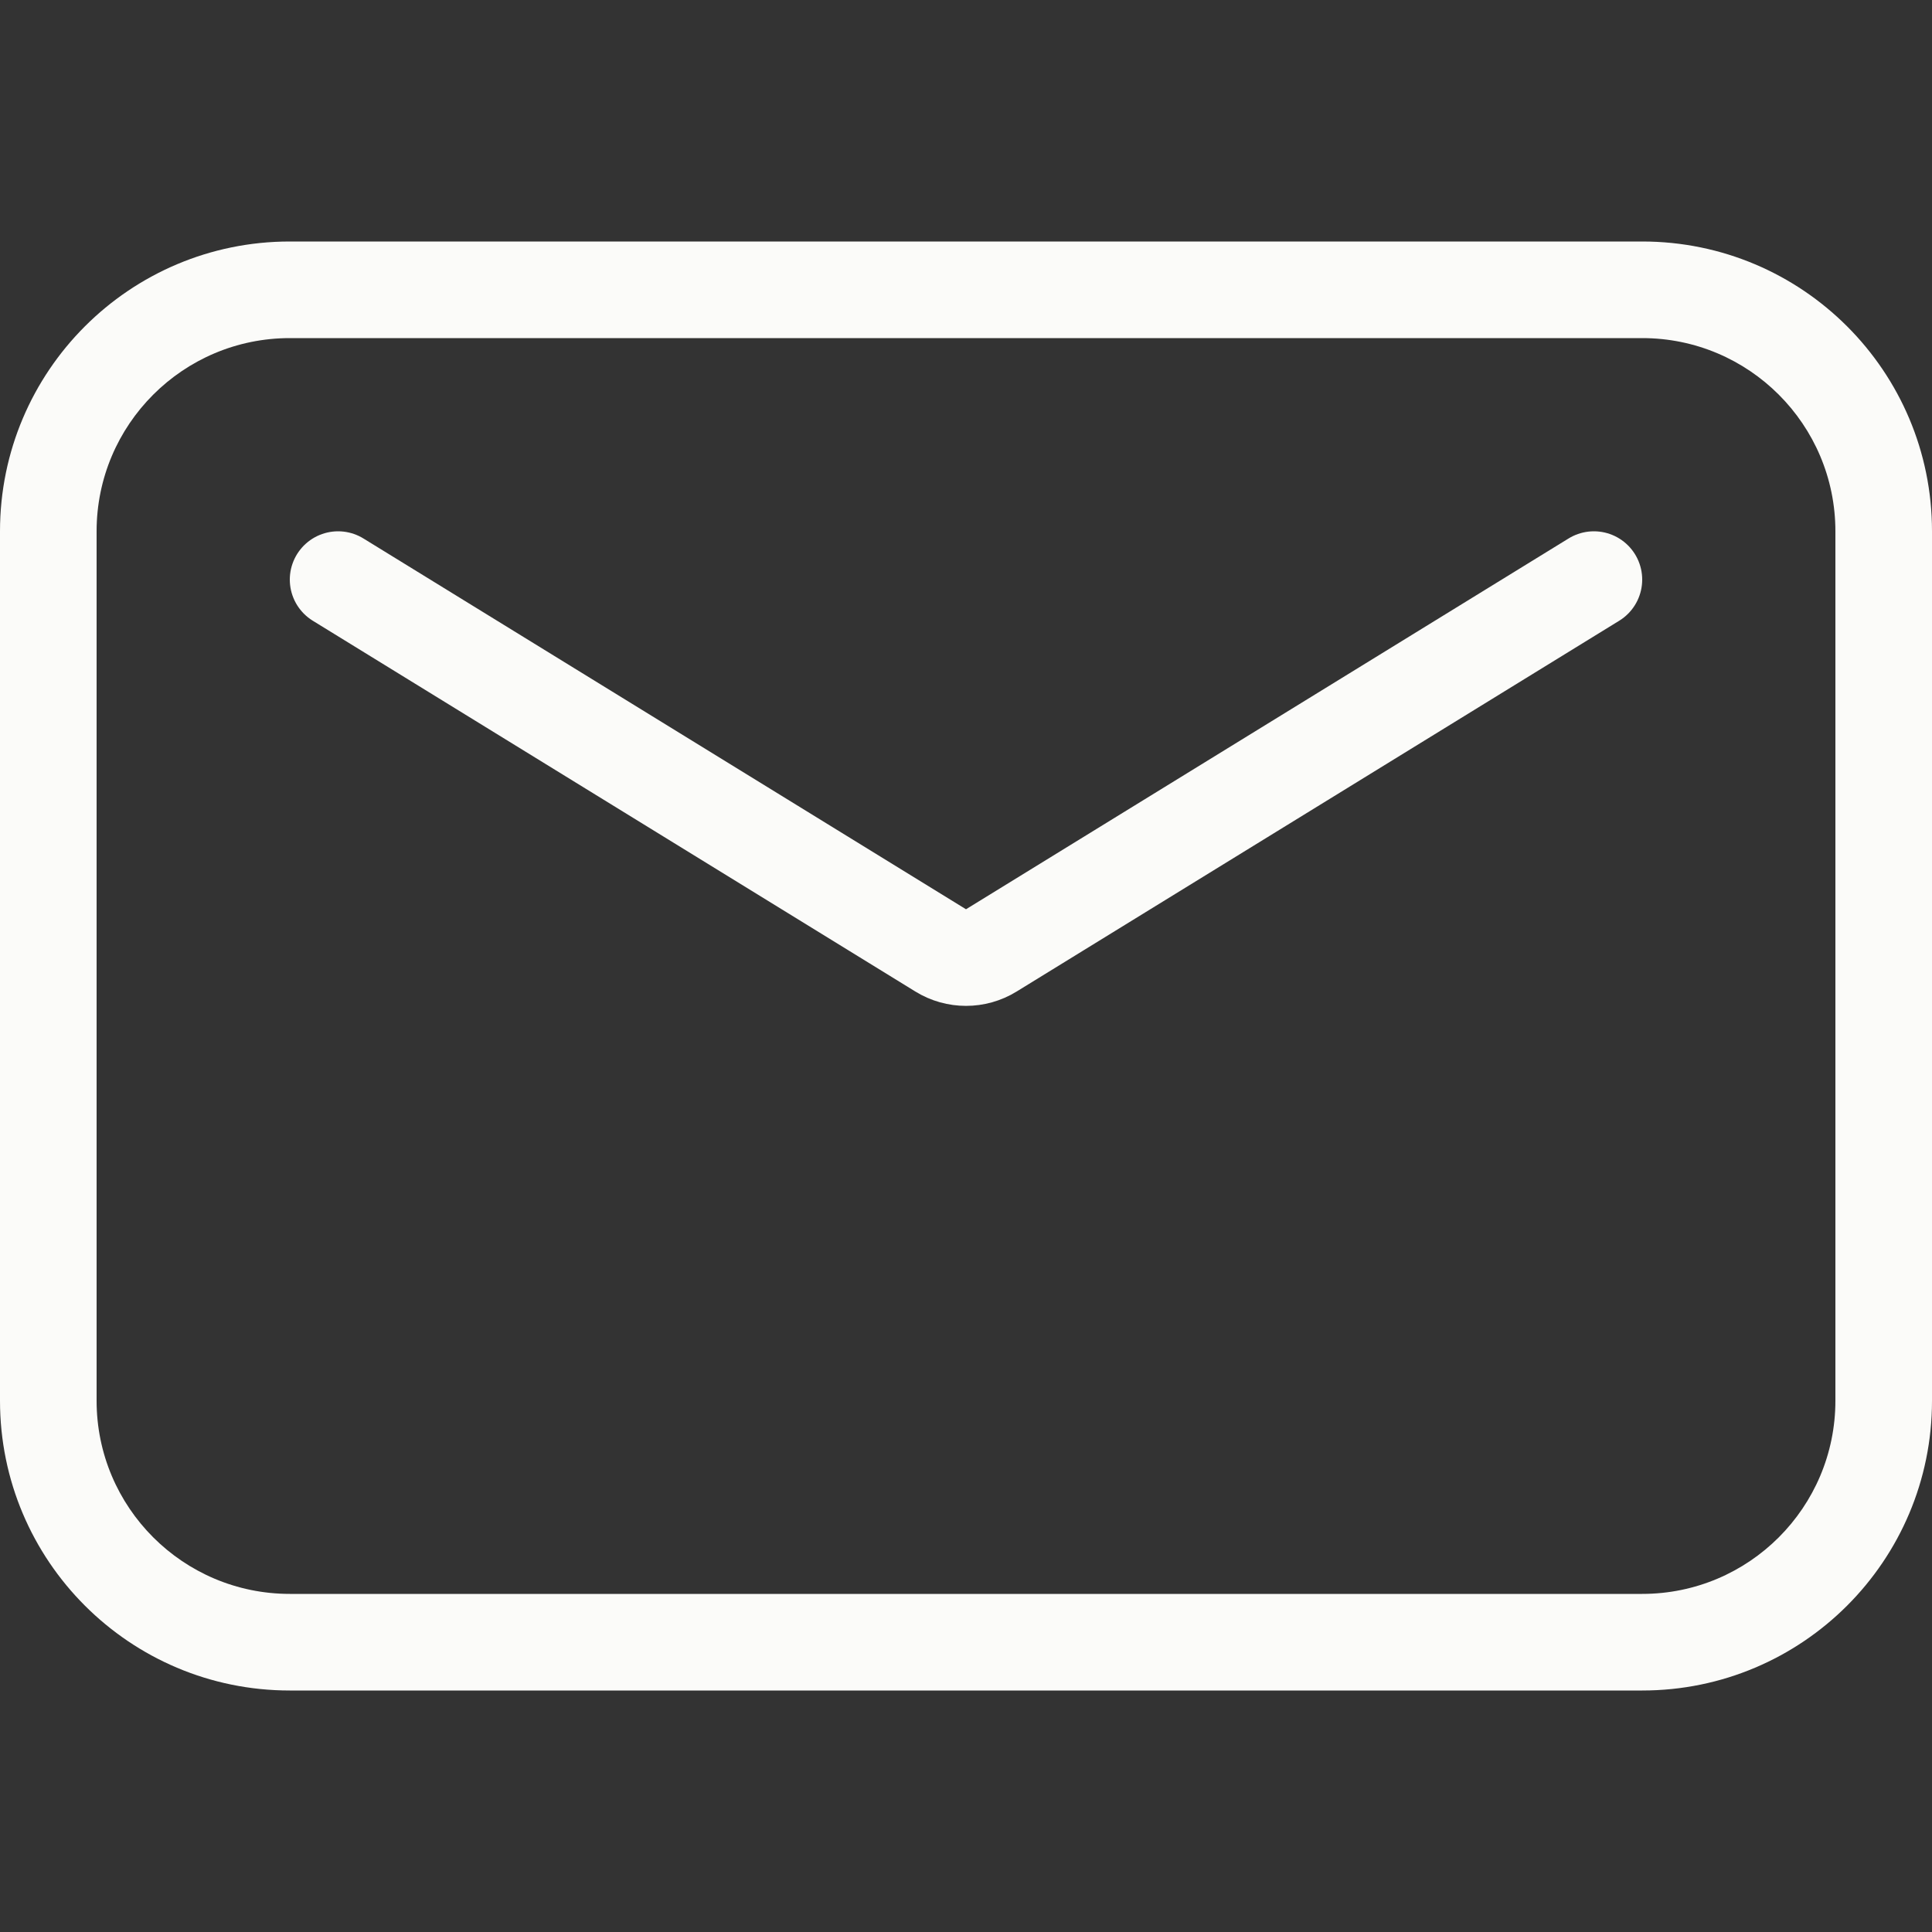
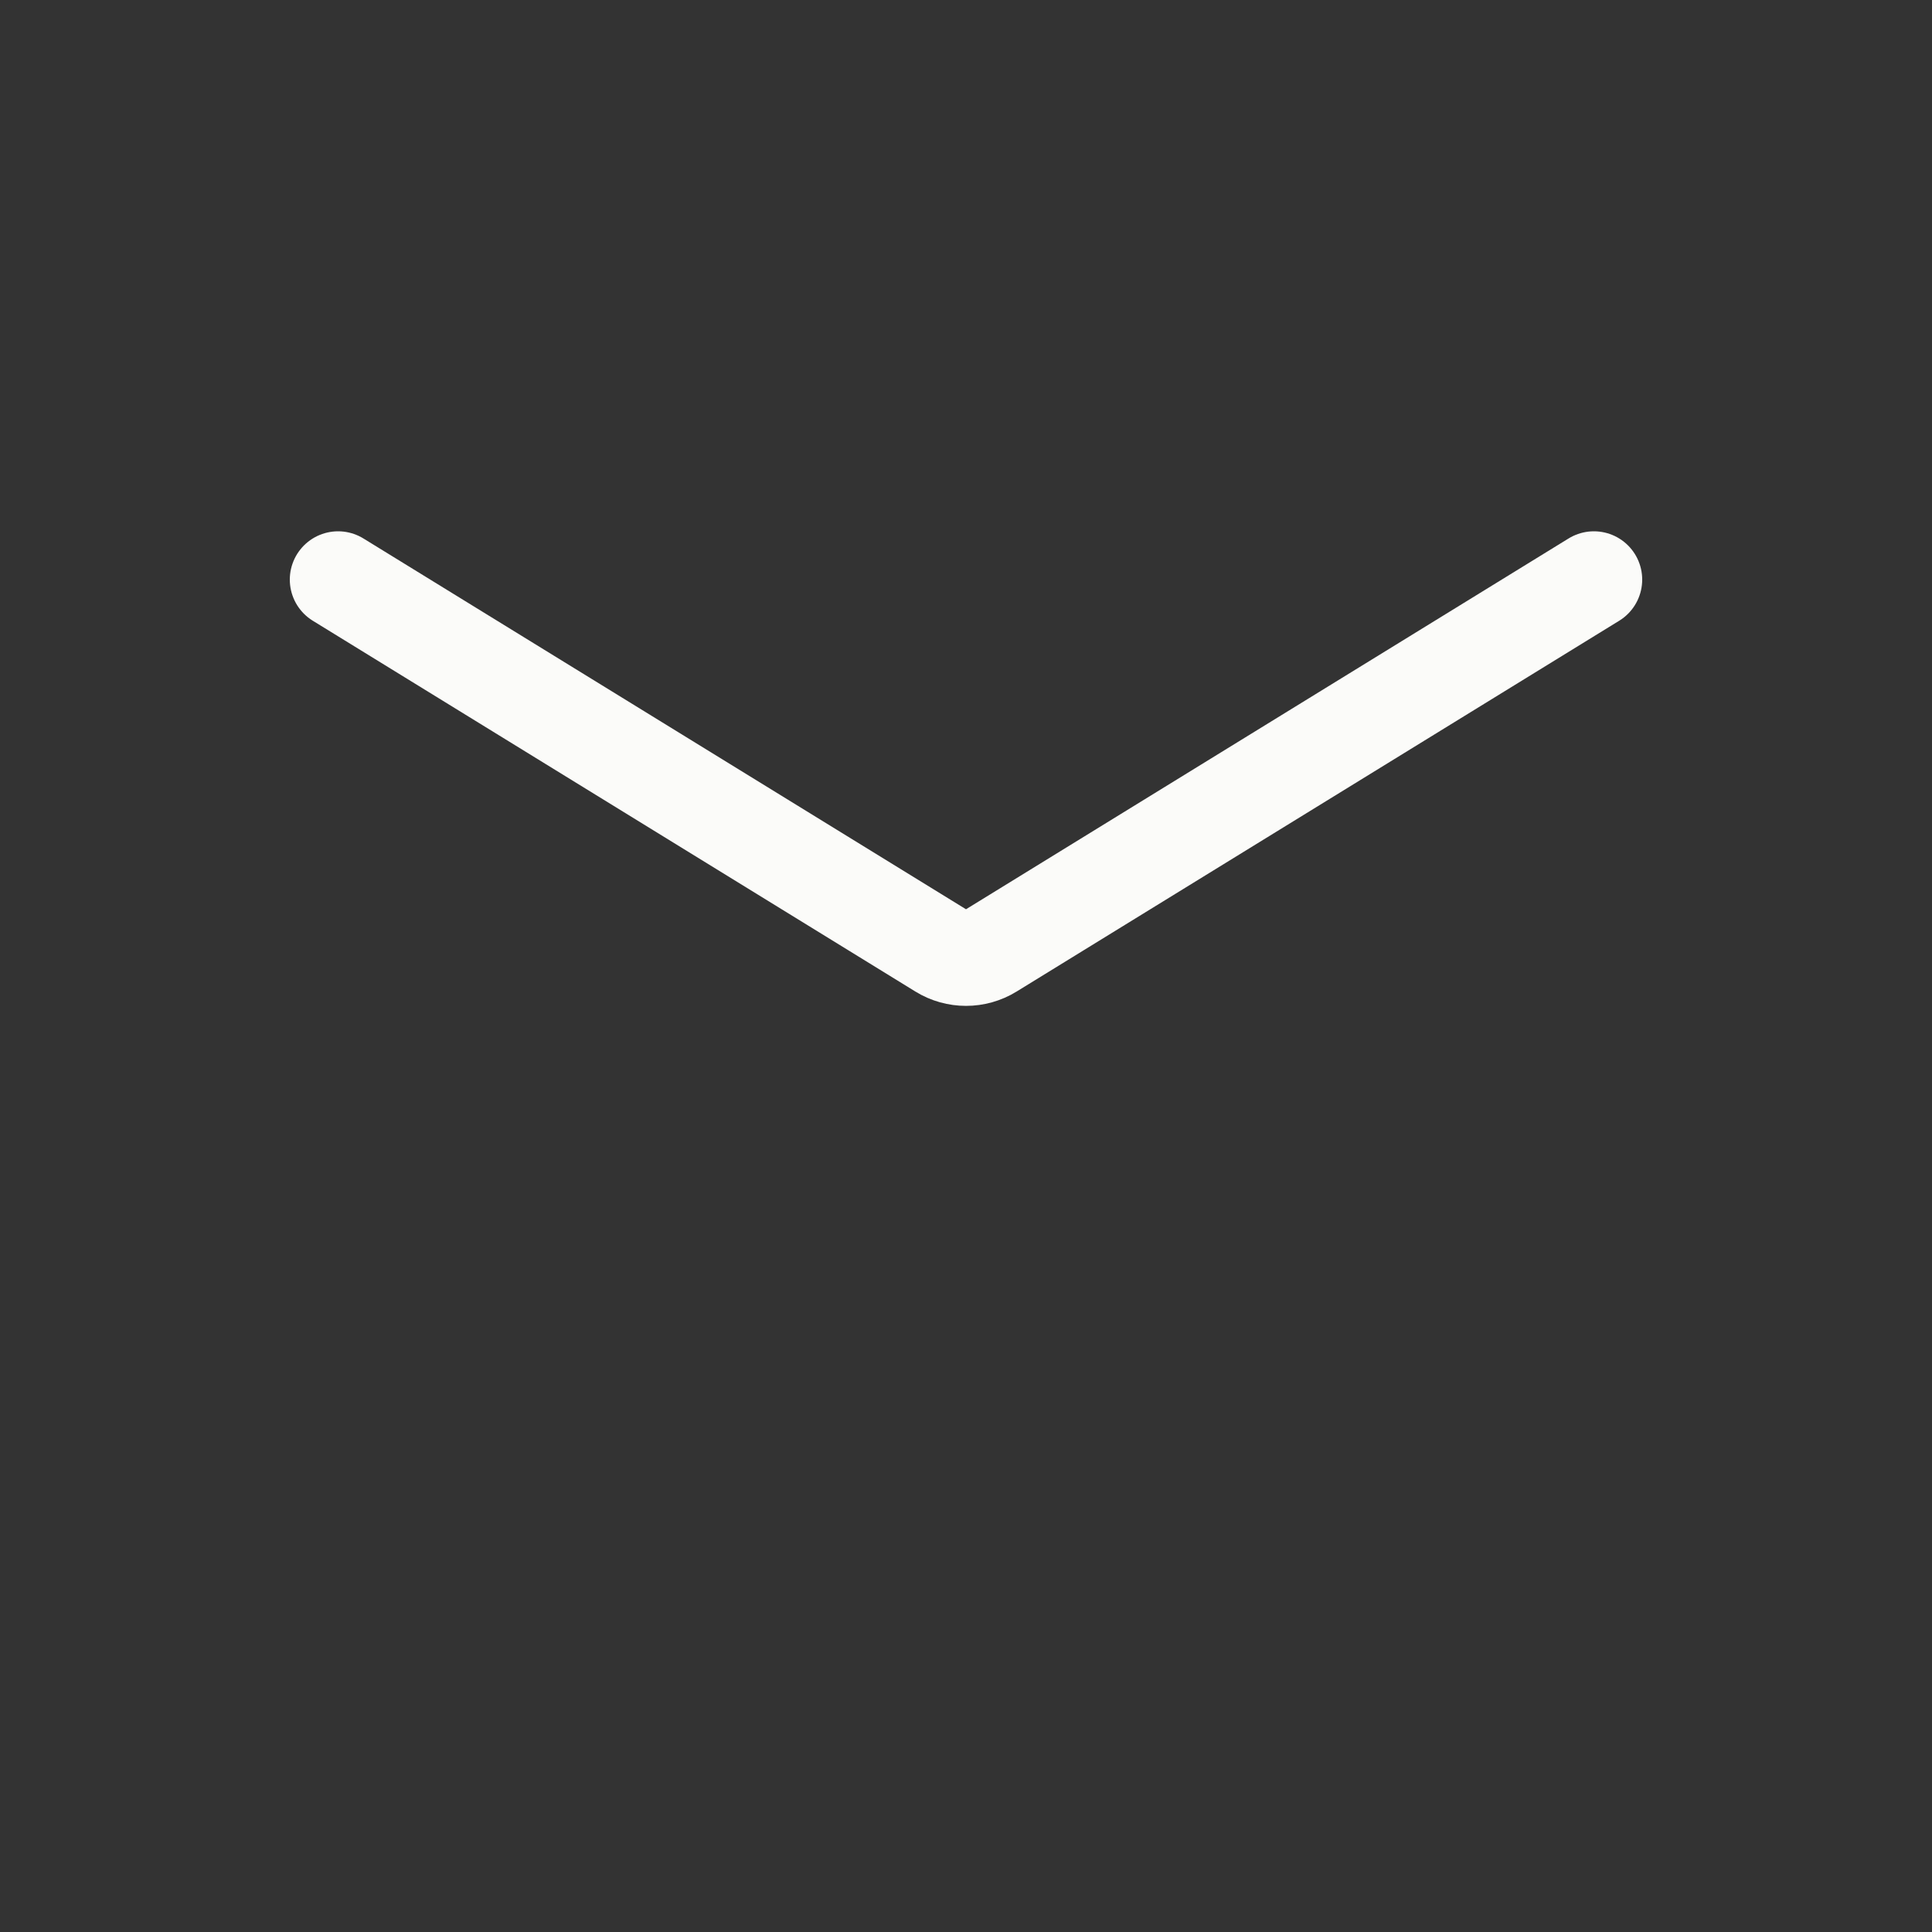
<svg xmlns="http://www.w3.org/2000/svg" width="40" height="40" viewBox="0 0 40 40" fill="none">
  <rect x="0" y="0" width="40" height="40" fill="#333333" stroke="none" />
-   <path fill-rule="evenodd" clip-rule="evenodd" d="M34 5C37.314 5 40 7.686 40 11V29C40 32.314 37.314 35 34 35H6C2.686 35 0 32.314 0 29V11C0 7.686 2.686 5 6 5H34ZM34 7C36.209 7 38 8.791 38 11V29C38 31.209 36.209 33 34 33H6C3.791 33 2 31.209 2 29V11C2 8.791 3.791 7 6 7H34Z" fill="#FBFBF9" />
  <path d="M7 12L19.476 19.677C19.797 19.875 20.203 19.875 20.524 19.677L33 12" stroke="#FBFBF9" stroke-width="2" stroke-linecap="round" />
</svg>